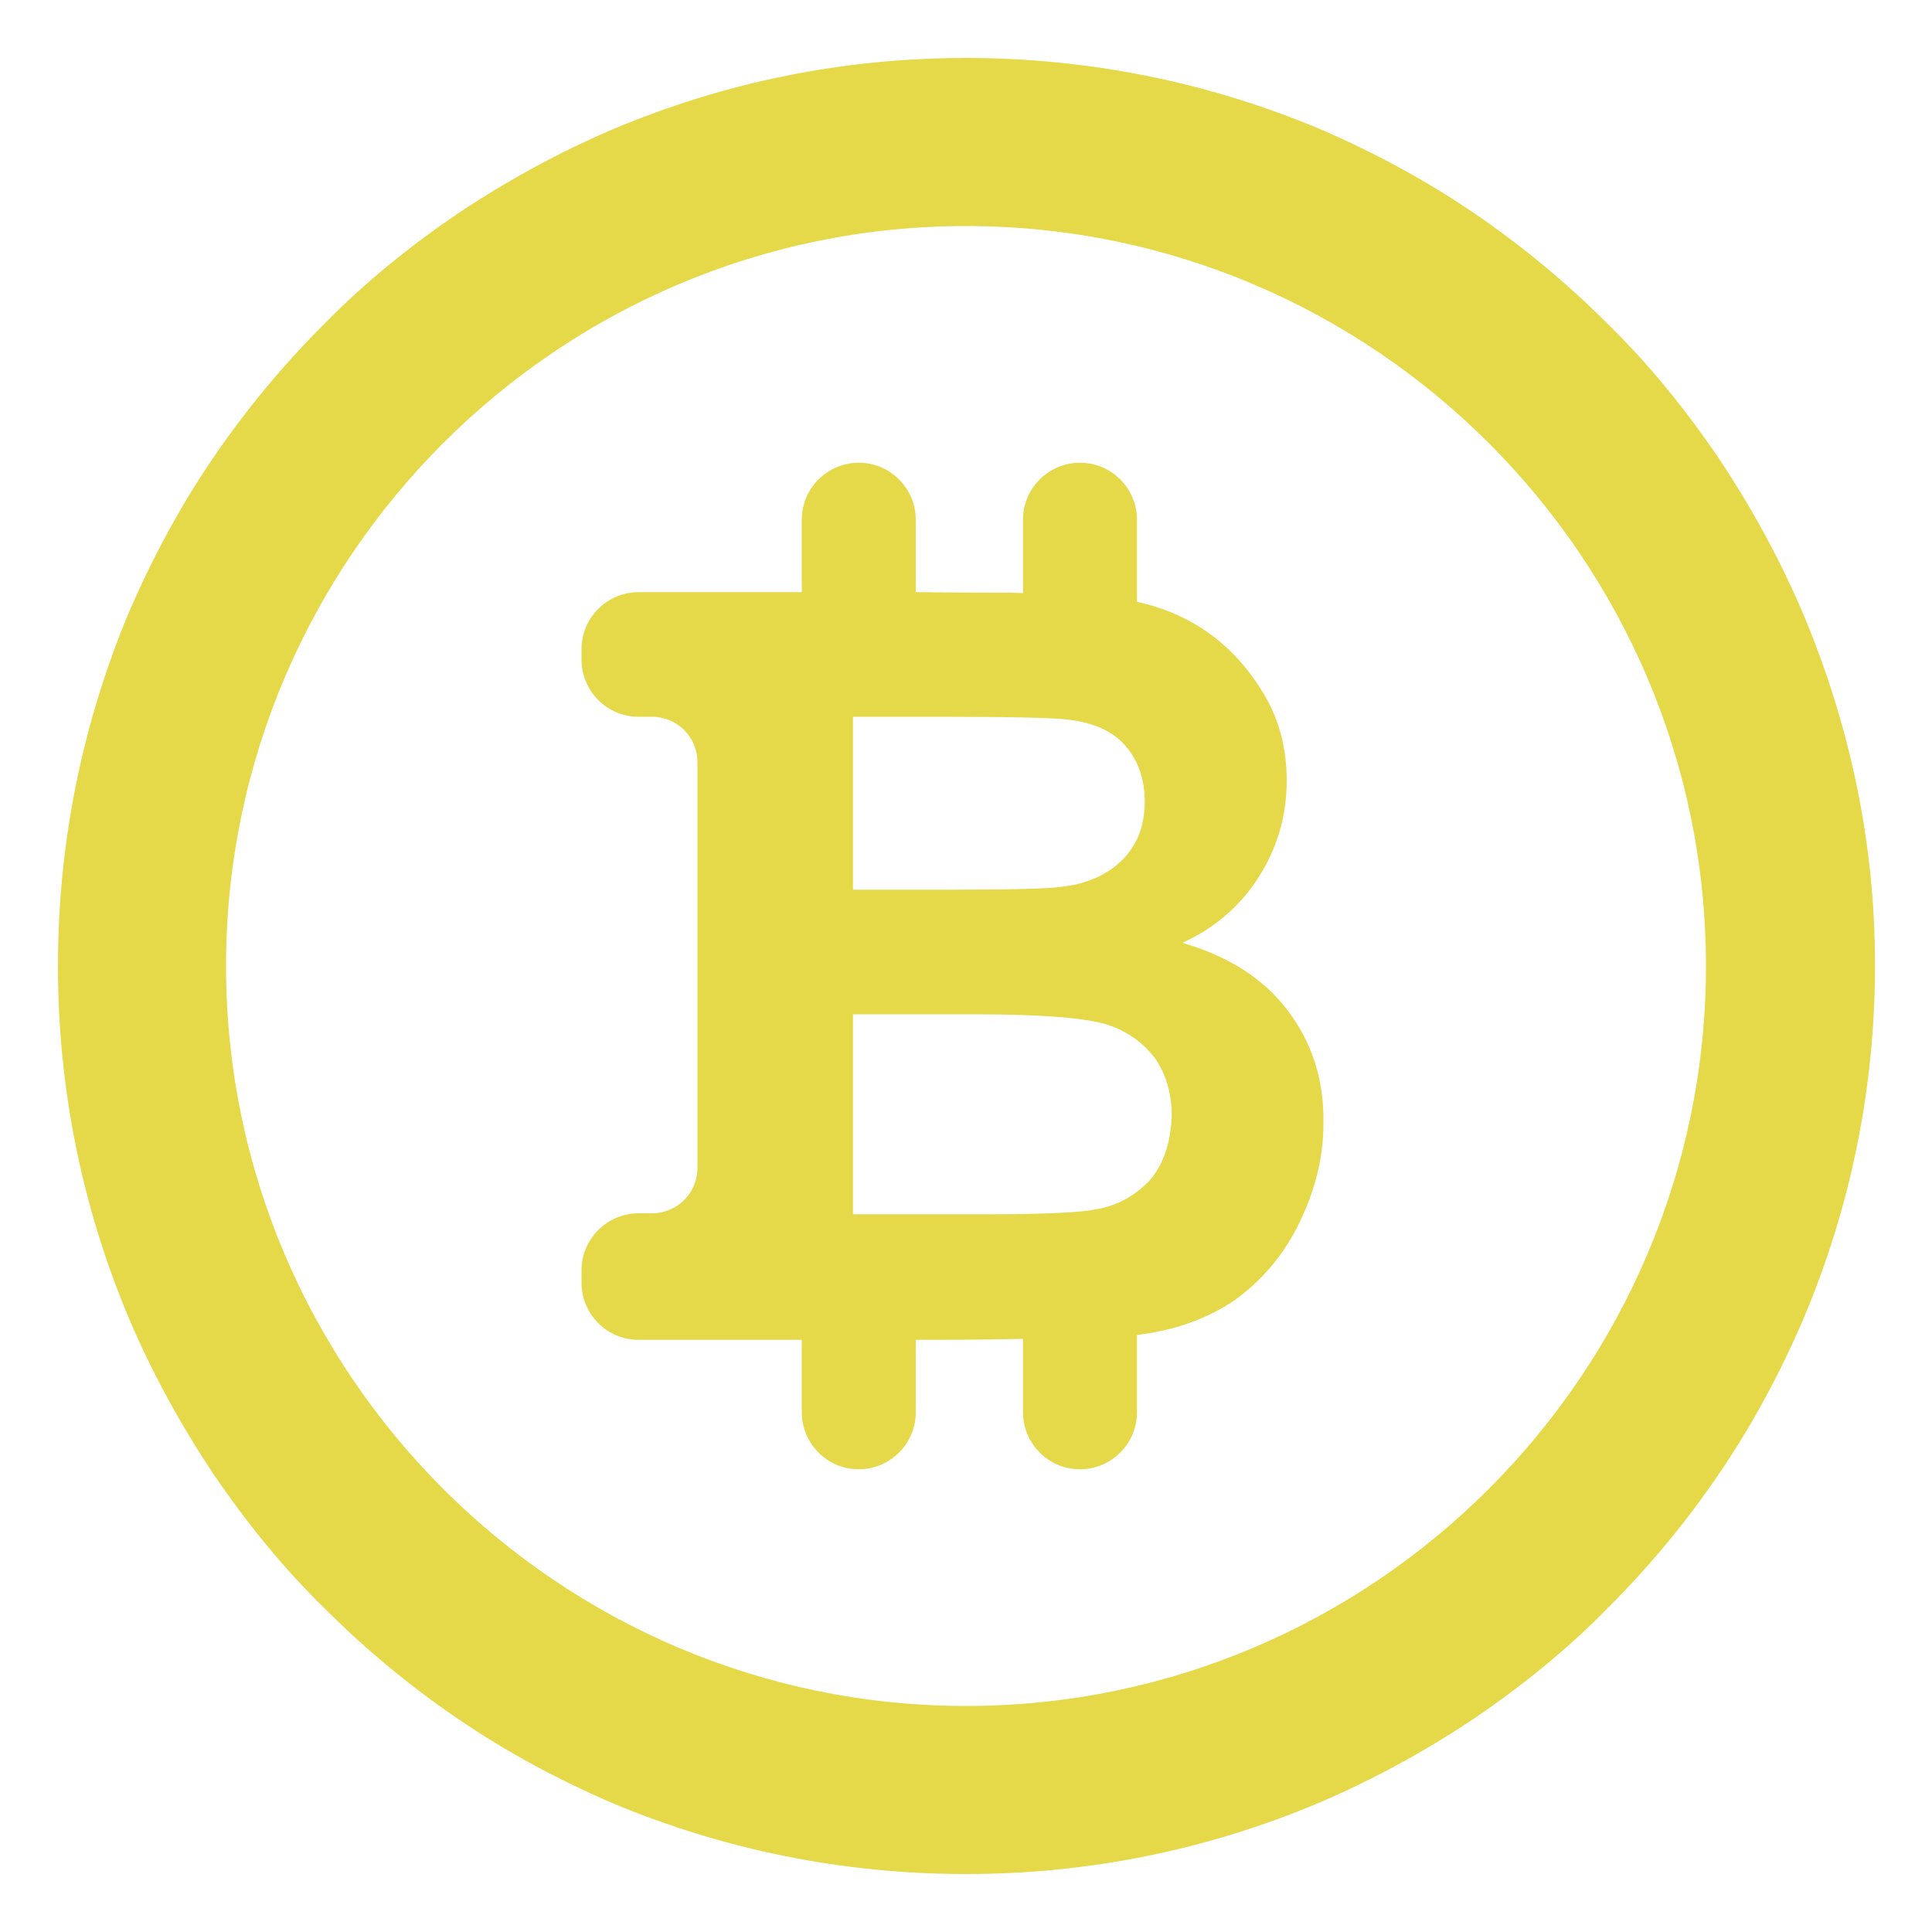
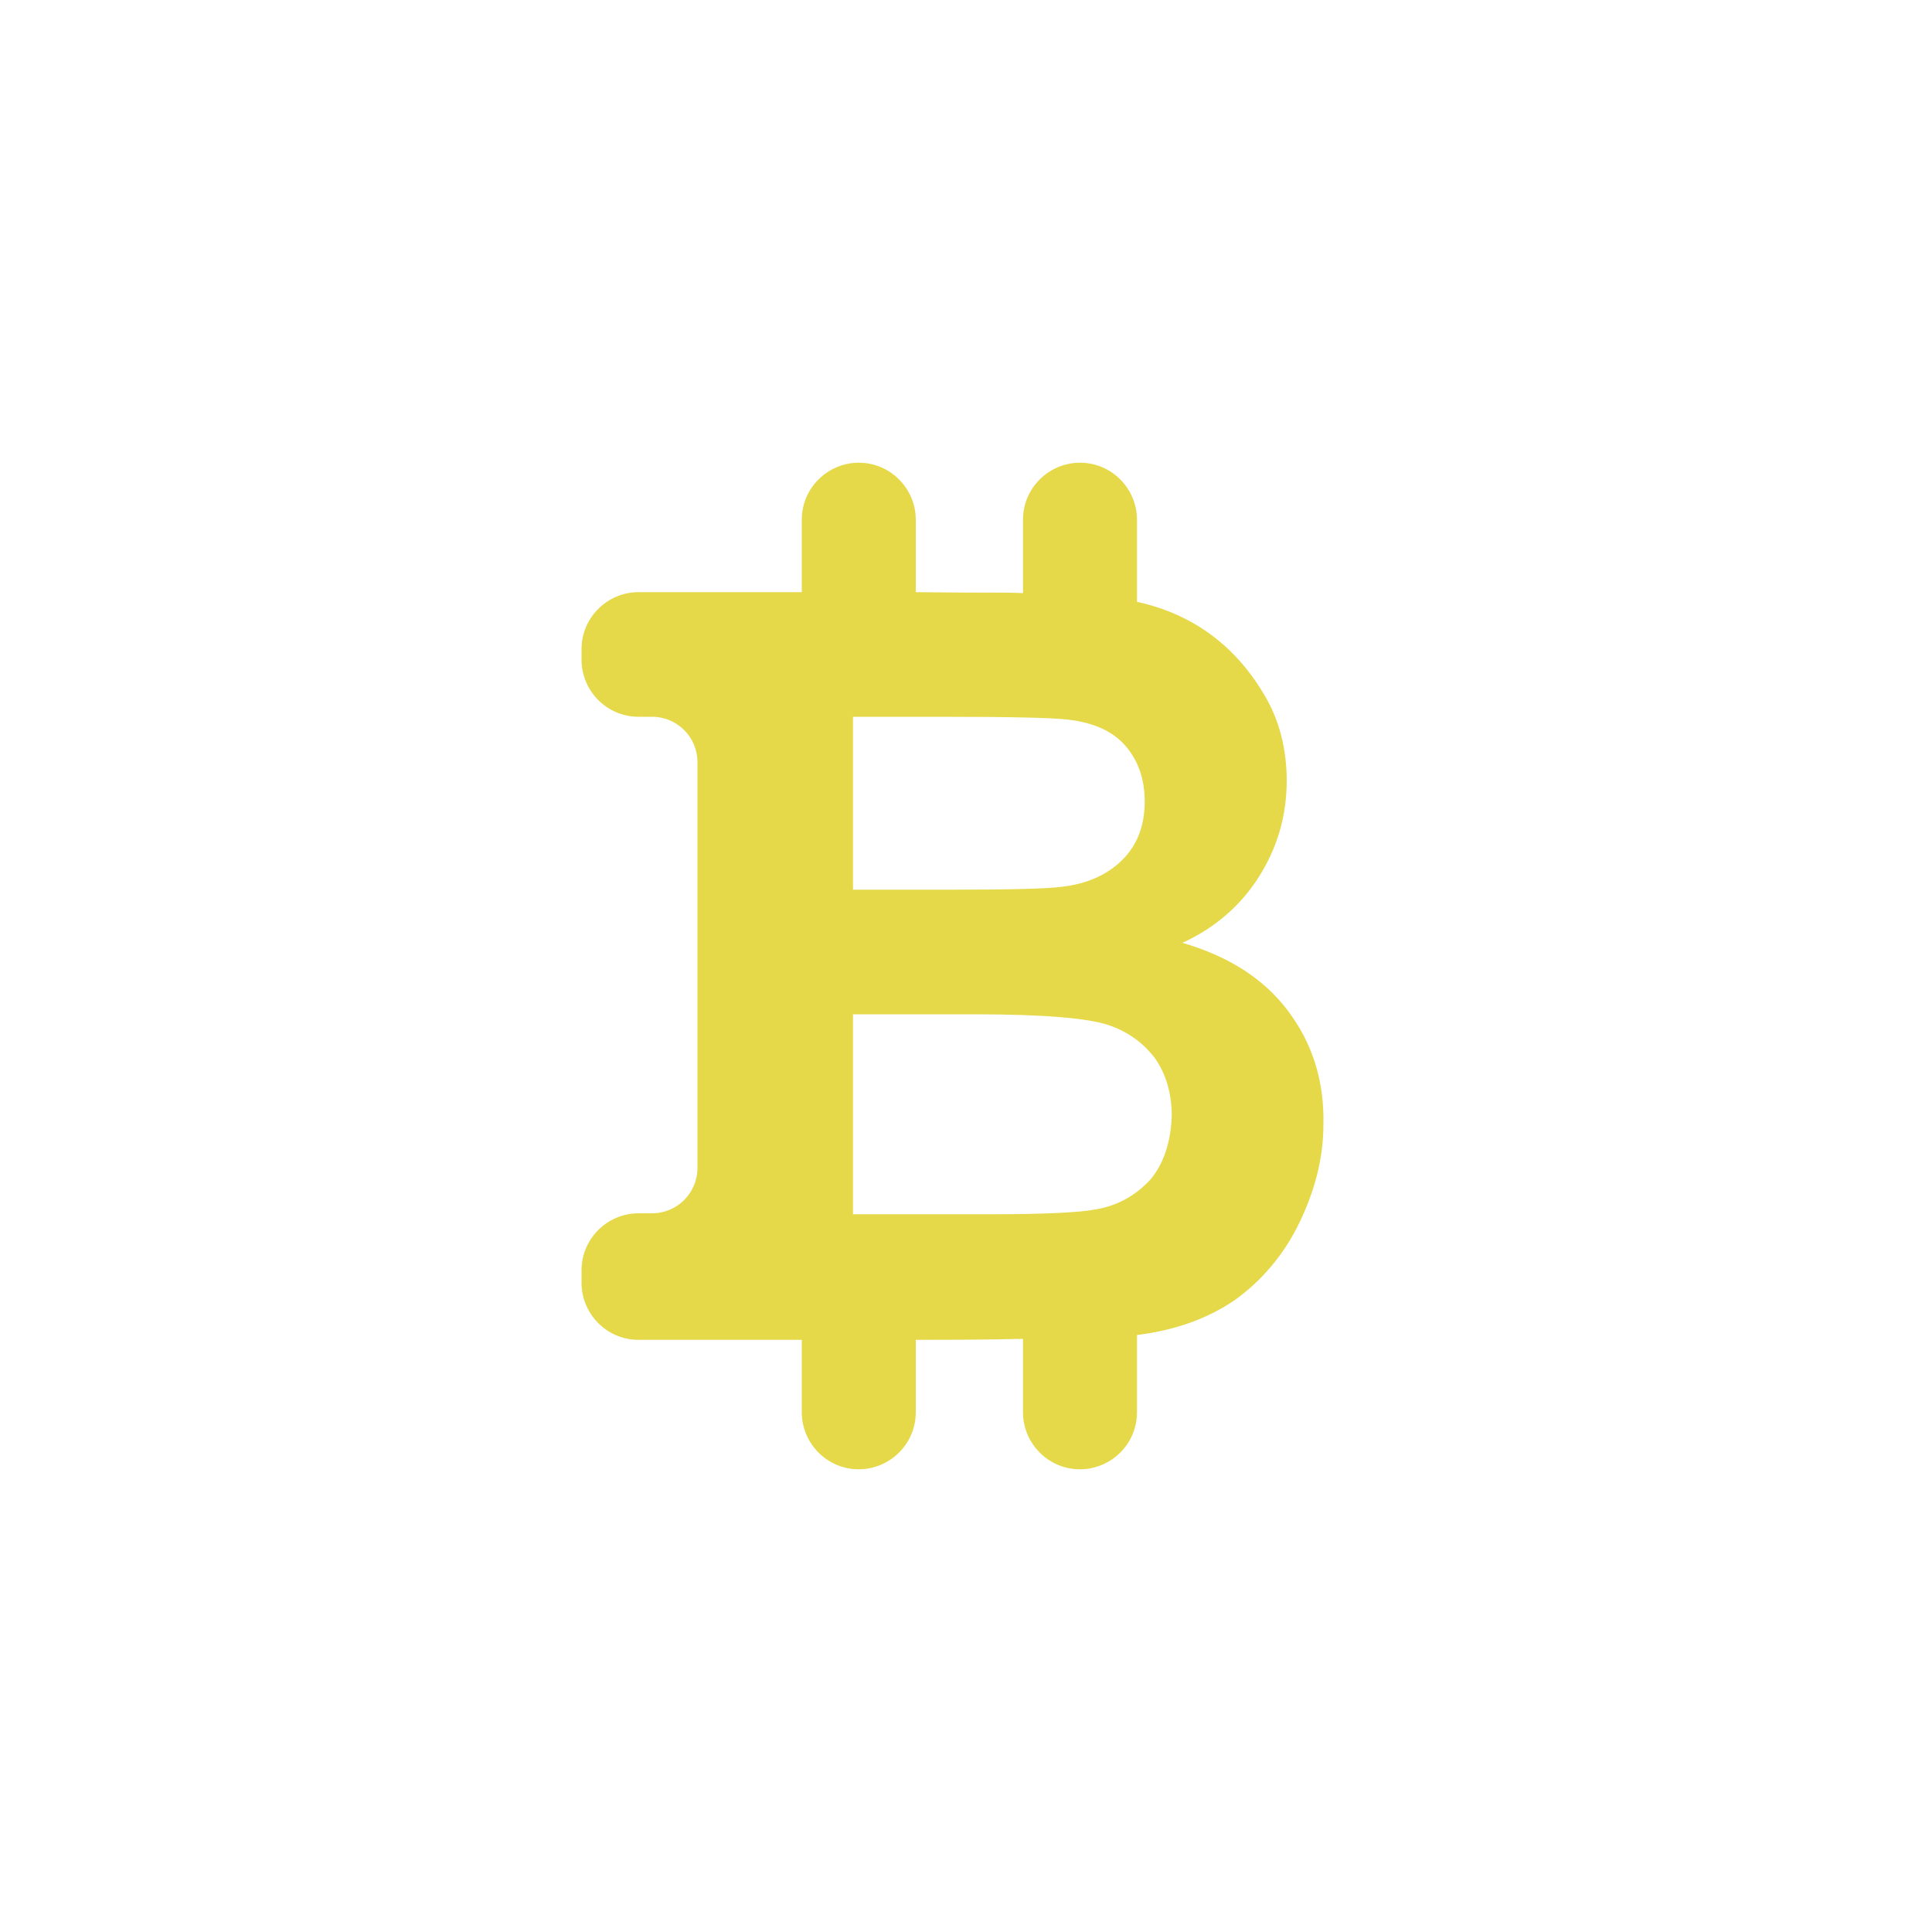
<svg xmlns="http://www.w3.org/2000/svg" version="1.1" id="Modo_de_aislamiento" x="0px" y="0px" width="200px" height="200px" viewBox="0 0 200 200" style="enable-background:new 0 0 200 200;" xml:space="preserve">
  <style type="text/css">
	.st0{fill:#E5D949;}
</style>
  <g>
    <path class="st0" d="M133.3,104.6c-2.5-3.3-6.1-5.6-10.9-7c3.3-1.5,6-3.8,7.9-6.8s2.9-6.3,2.9-10c0-3.3-0.8-6.4-2.4-9   c-3.1-5.2-7.6-8.3-13.1-9.5v-8.5c0-3.2-2.6-5.9-5.9-5.9l0,0c-3.2,0-5.9,2.6-5.9,5.9v7.6c-2.3-0.1-3.3,0-11.1-0.1v-7.5   c0-3.2-2.6-5.9-5.9-5.9l0,0c-3.2,0-5.9,2.6-5.9,5.9v7.5c-0.5,0-17.4,0-16.9,0c-3.2,0-5.9,2.6-5.9,5.9v1.1c0,3.2,2.6,5.9,5.9,5.9   h1.4c2.6,0,4.7,2.1,4.7,4.7v42c0,2.6-2.1,4.7-4.7,4.7h-1.4c-3.2,0-5.9,2.6-5.9,5.9v1.3c0,3.2,2.6,5.9,5.9,5.9c2.4,0,14.3,0,16.9,0   v7.5c0,3.2,2.6,5.9,5.9,5.9l0,0c3.2,0,5.9-2.6,5.9-5.9v-7.5c2.5,0,6.6,0,11.1-0.1v7.6c0,3.2,2.6,5.9,5.9,5.9l0,0   c3.2,0,5.9-2.6,5.9-5.9v-8c4-0.5,7.3-1.7,10.1-3.6c2.8-2,5.1-4.7,6.7-8c1.6-3.3,2.5-6.7,2.5-10.2   C137.1,111.8,135.8,107.9,133.3,104.6z M88.3,74.2h1.3h7.7c7.3,0,11.8,0.1,13.3,0.3c2.6,0.3,4.6,1.2,5.9,2.7s2,3.4,2,5.8   c0,2.5-0.8,4.5-2.3,6s-3.6,2.5-6.3,2.8c-1.5,0.2-5.3,0.3-11.3,0.3H88.3V74.2L88.3,74.2z M119.1,122.1c-1.5,1.6-3.3,2.7-5.7,3.1   c-1.5,0.3-5.1,0.5-10.7,0.5H88.3V105h12.6c7.1,0,11.7,0.4,13.8,1.1c2.1,0.7,3.7,1.9,4.9,3.5c1.1,1.6,1.7,3.6,1.7,5.9   C121.2,118.2,120.5,120.4,119.1,122.1z" />
-     <path class="st0" d="M186.6,63.4c-2.4-5.6-5.3-10.9-8.7-16c-3.4-5-7.2-9.7-11.5-13.9c-4.3-4.3-8.9-8.1-13.9-11.5s-10.4-6.3-16-8.7   C125,8.5,112.7,6,100,6s-25,2.5-36.6,7.4c-5.6,2.4-10.9,5.3-16,8.7c-5,3.4-9.7,7.2-13.9,11.5c-4.3,4.3-8.1,8.9-11.5,13.9   s-6.3,10.4-8.7,16C8.5,75,6,87.3,6,100s2.5,25,7.4,36.6c2.4,5.6,5.3,10.9,8.7,16c3.4,5,7.2,9.7,11.5,13.9   c4.3,4.3,8.9,8.1,13.9,11.5s10.4,6.3,16,8.7C75,191.5,87.3,194,100,194s25-2.5,36.6-7.4c5.6-2.4,10.9-5.3,16-8.7   c5-3.4,9.7-7.2,13.9-11.5c4.3-4.3,8.1-8.9,11.5-13.9s6.3-10.4,8.7-16c4.9-11.6,7.4-23.9,7.4-36.6S191.5,75,186.6,63.4z M176.6,100   c0,42.2-34.4,76.6-76.6,76.6S23.4,142.2,23.4,100S57.8,23.4,100,23.4S176.6,57.8,176.6,100z" />
  </g>
</svg>